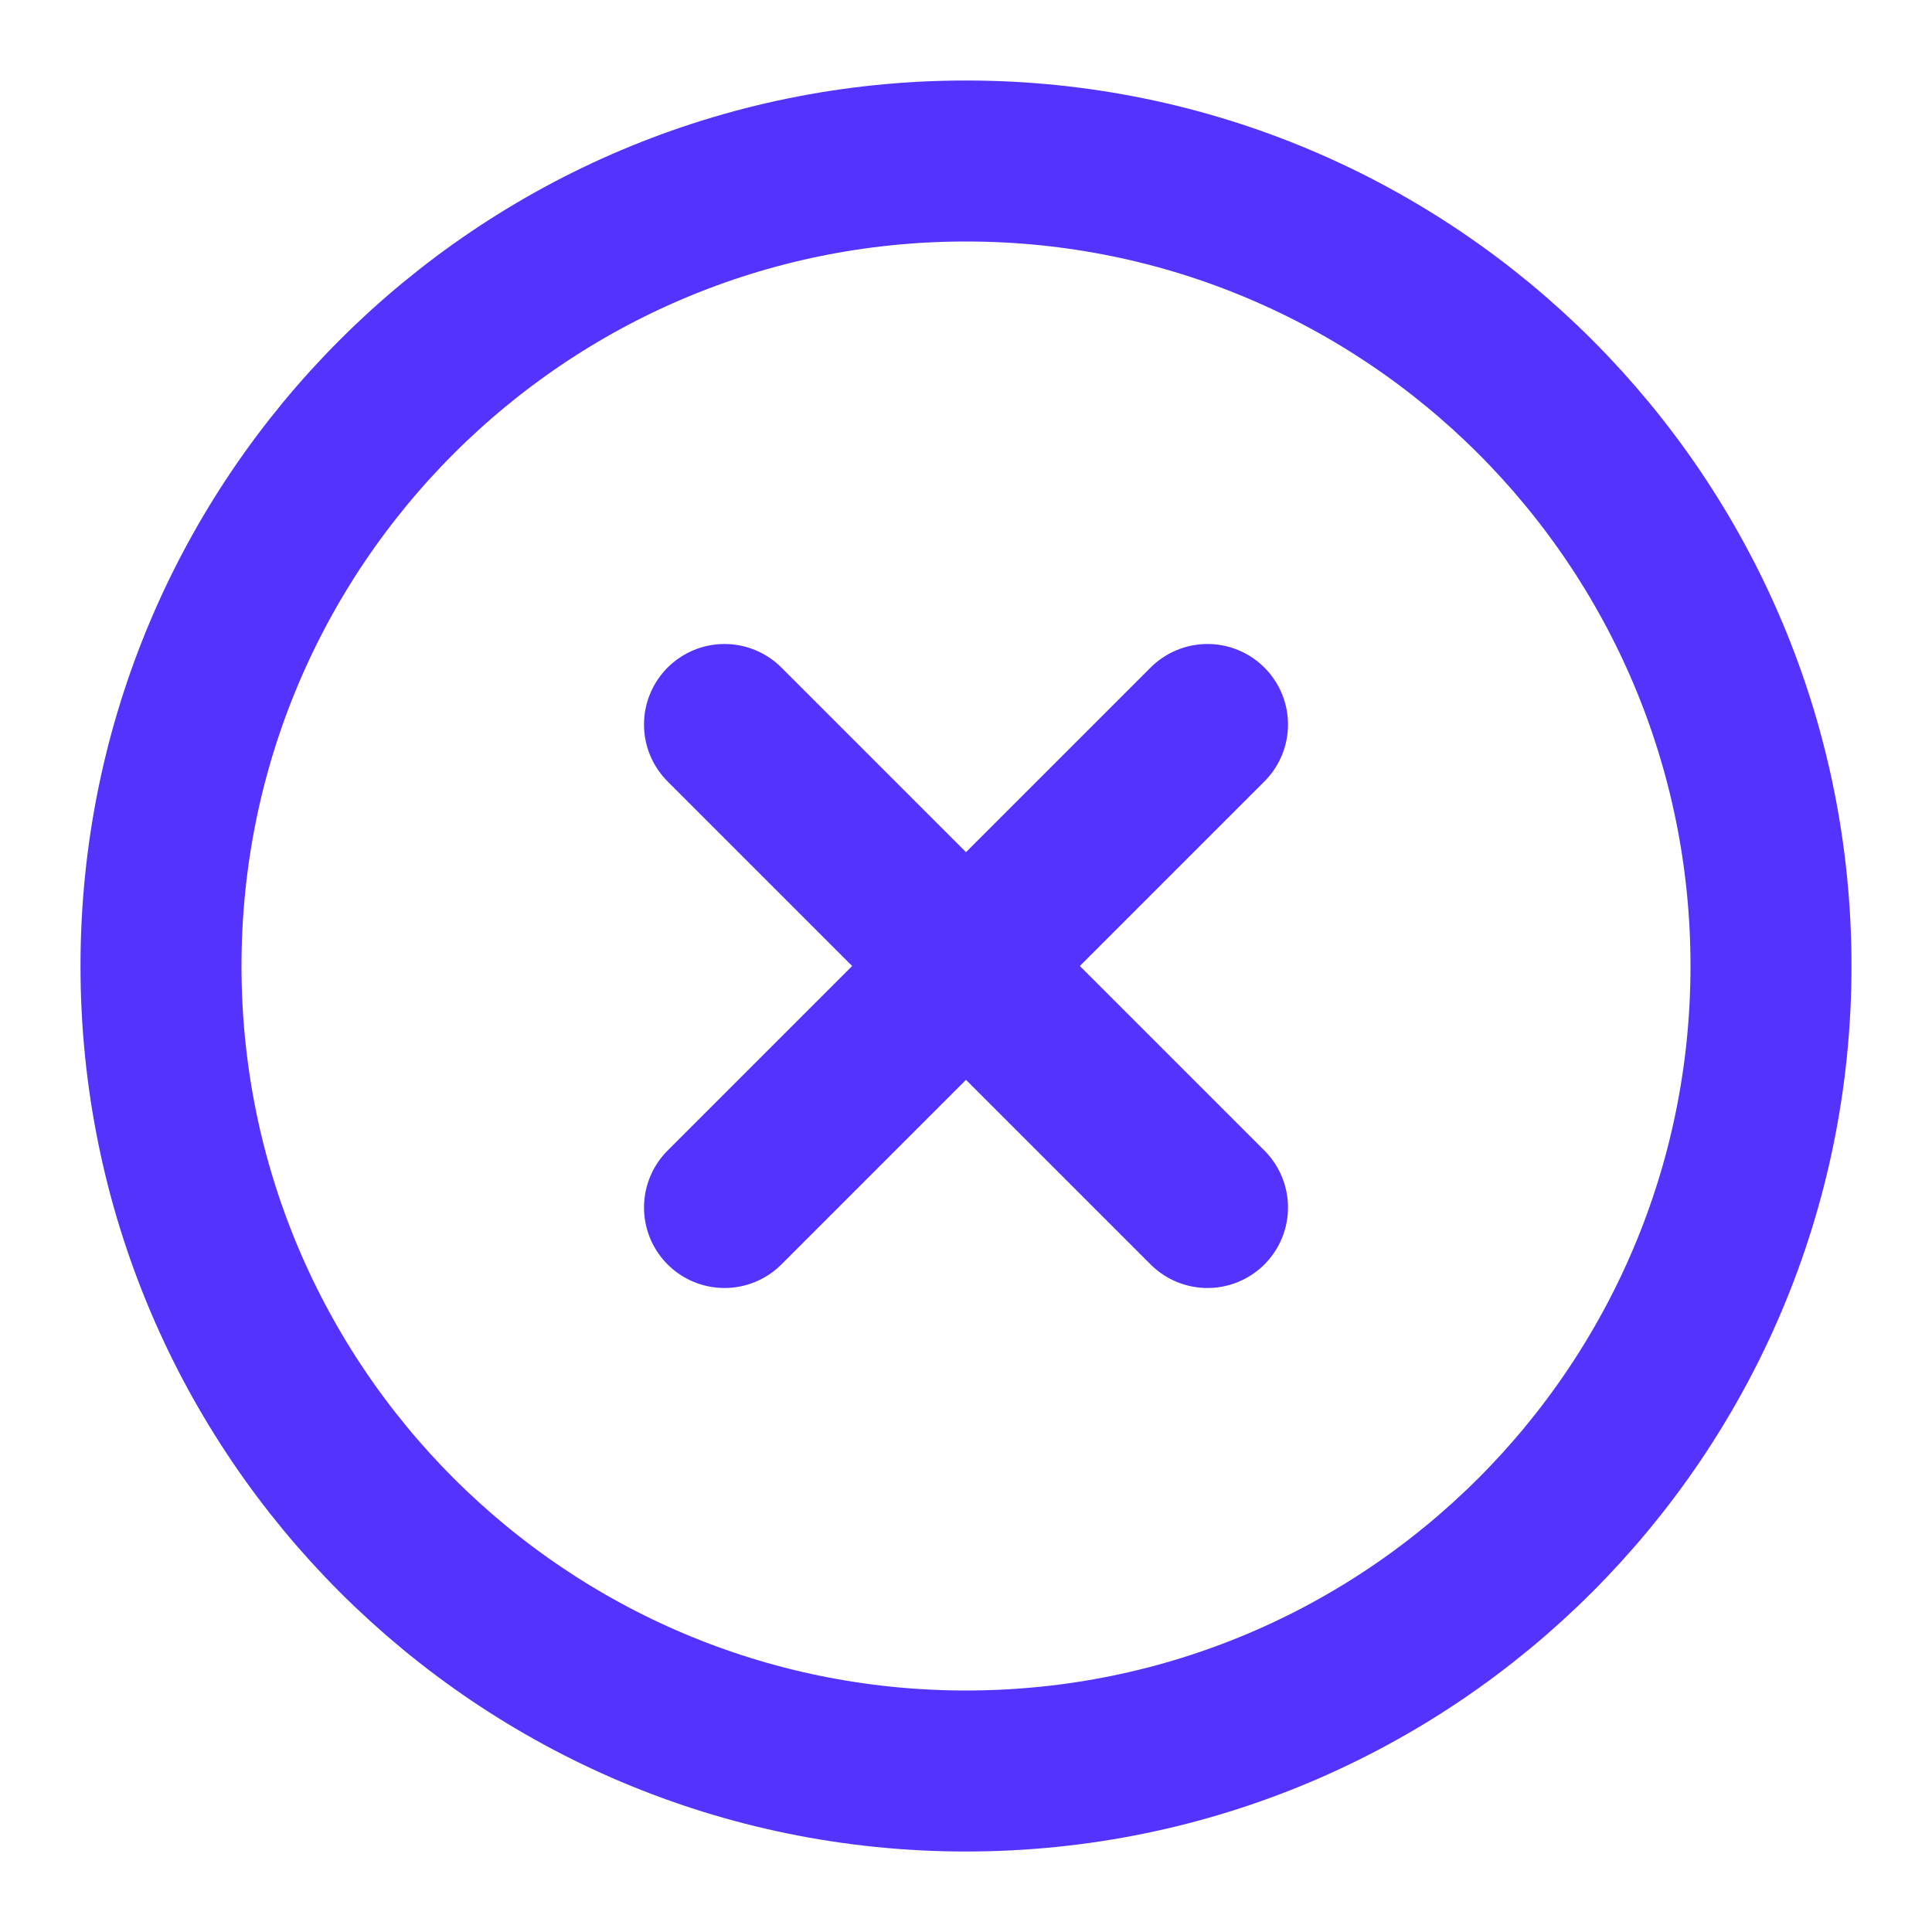
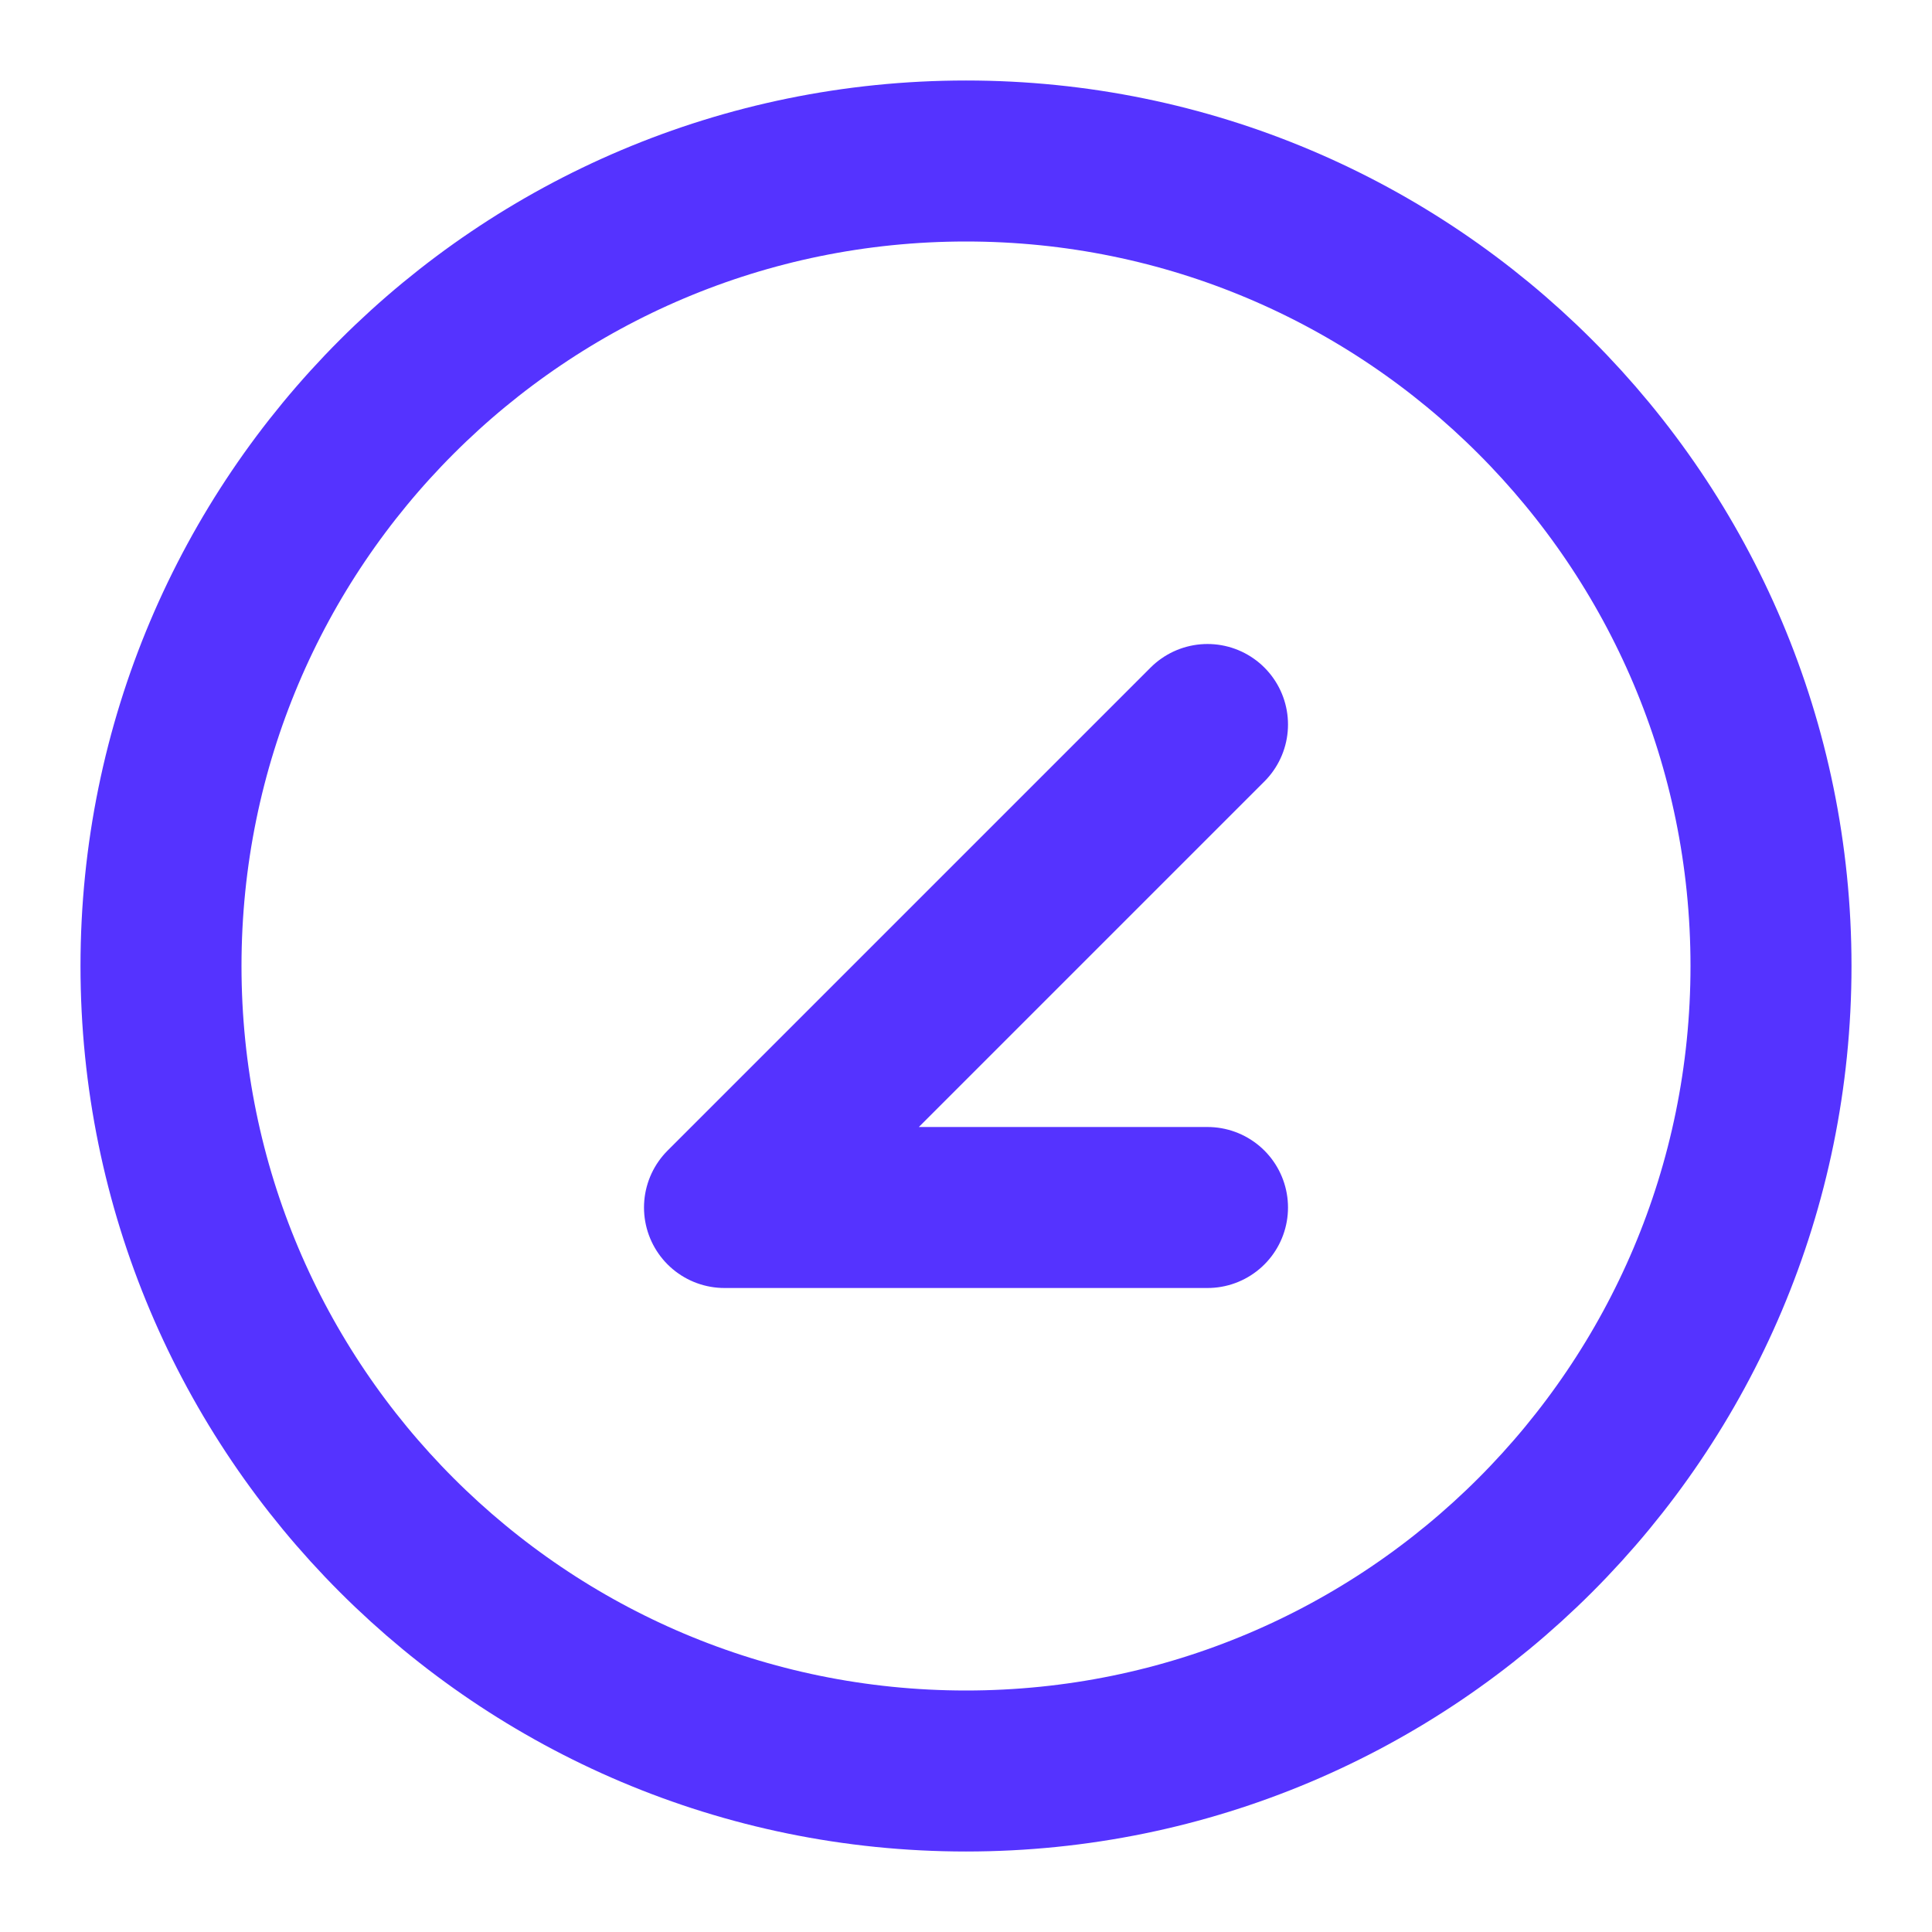
<svg xmlns="http://www.w3.org/2000/svg" width="240" height="240" viewBox="0 0 240 240" fill="none">
-   <path d="M150 90L90 150M90 90L150 150M220 120C220 175.228 175.228 220 120 220C64.772 220 20 175.228 20 120C20 64.772 64.772 20 120 20C175.228 20 220 64.772 220 120Z" stroke="#5533FF" stroke-width="20" stroke-linecap="round" stroke-linejoin="round" />
+   <path d="M150 90L90 150L150 150M220 120C220 175.228 175.228 220 120 220C64.772 220 20 175.228 20 120C20 64.772 64.772 20 120 20C175.228 20 220 64.772 220 120Z" stroke="#5533FF" stroke-width="20" stroke-linecap="round" stroke-linejoin="round" />
</svg>